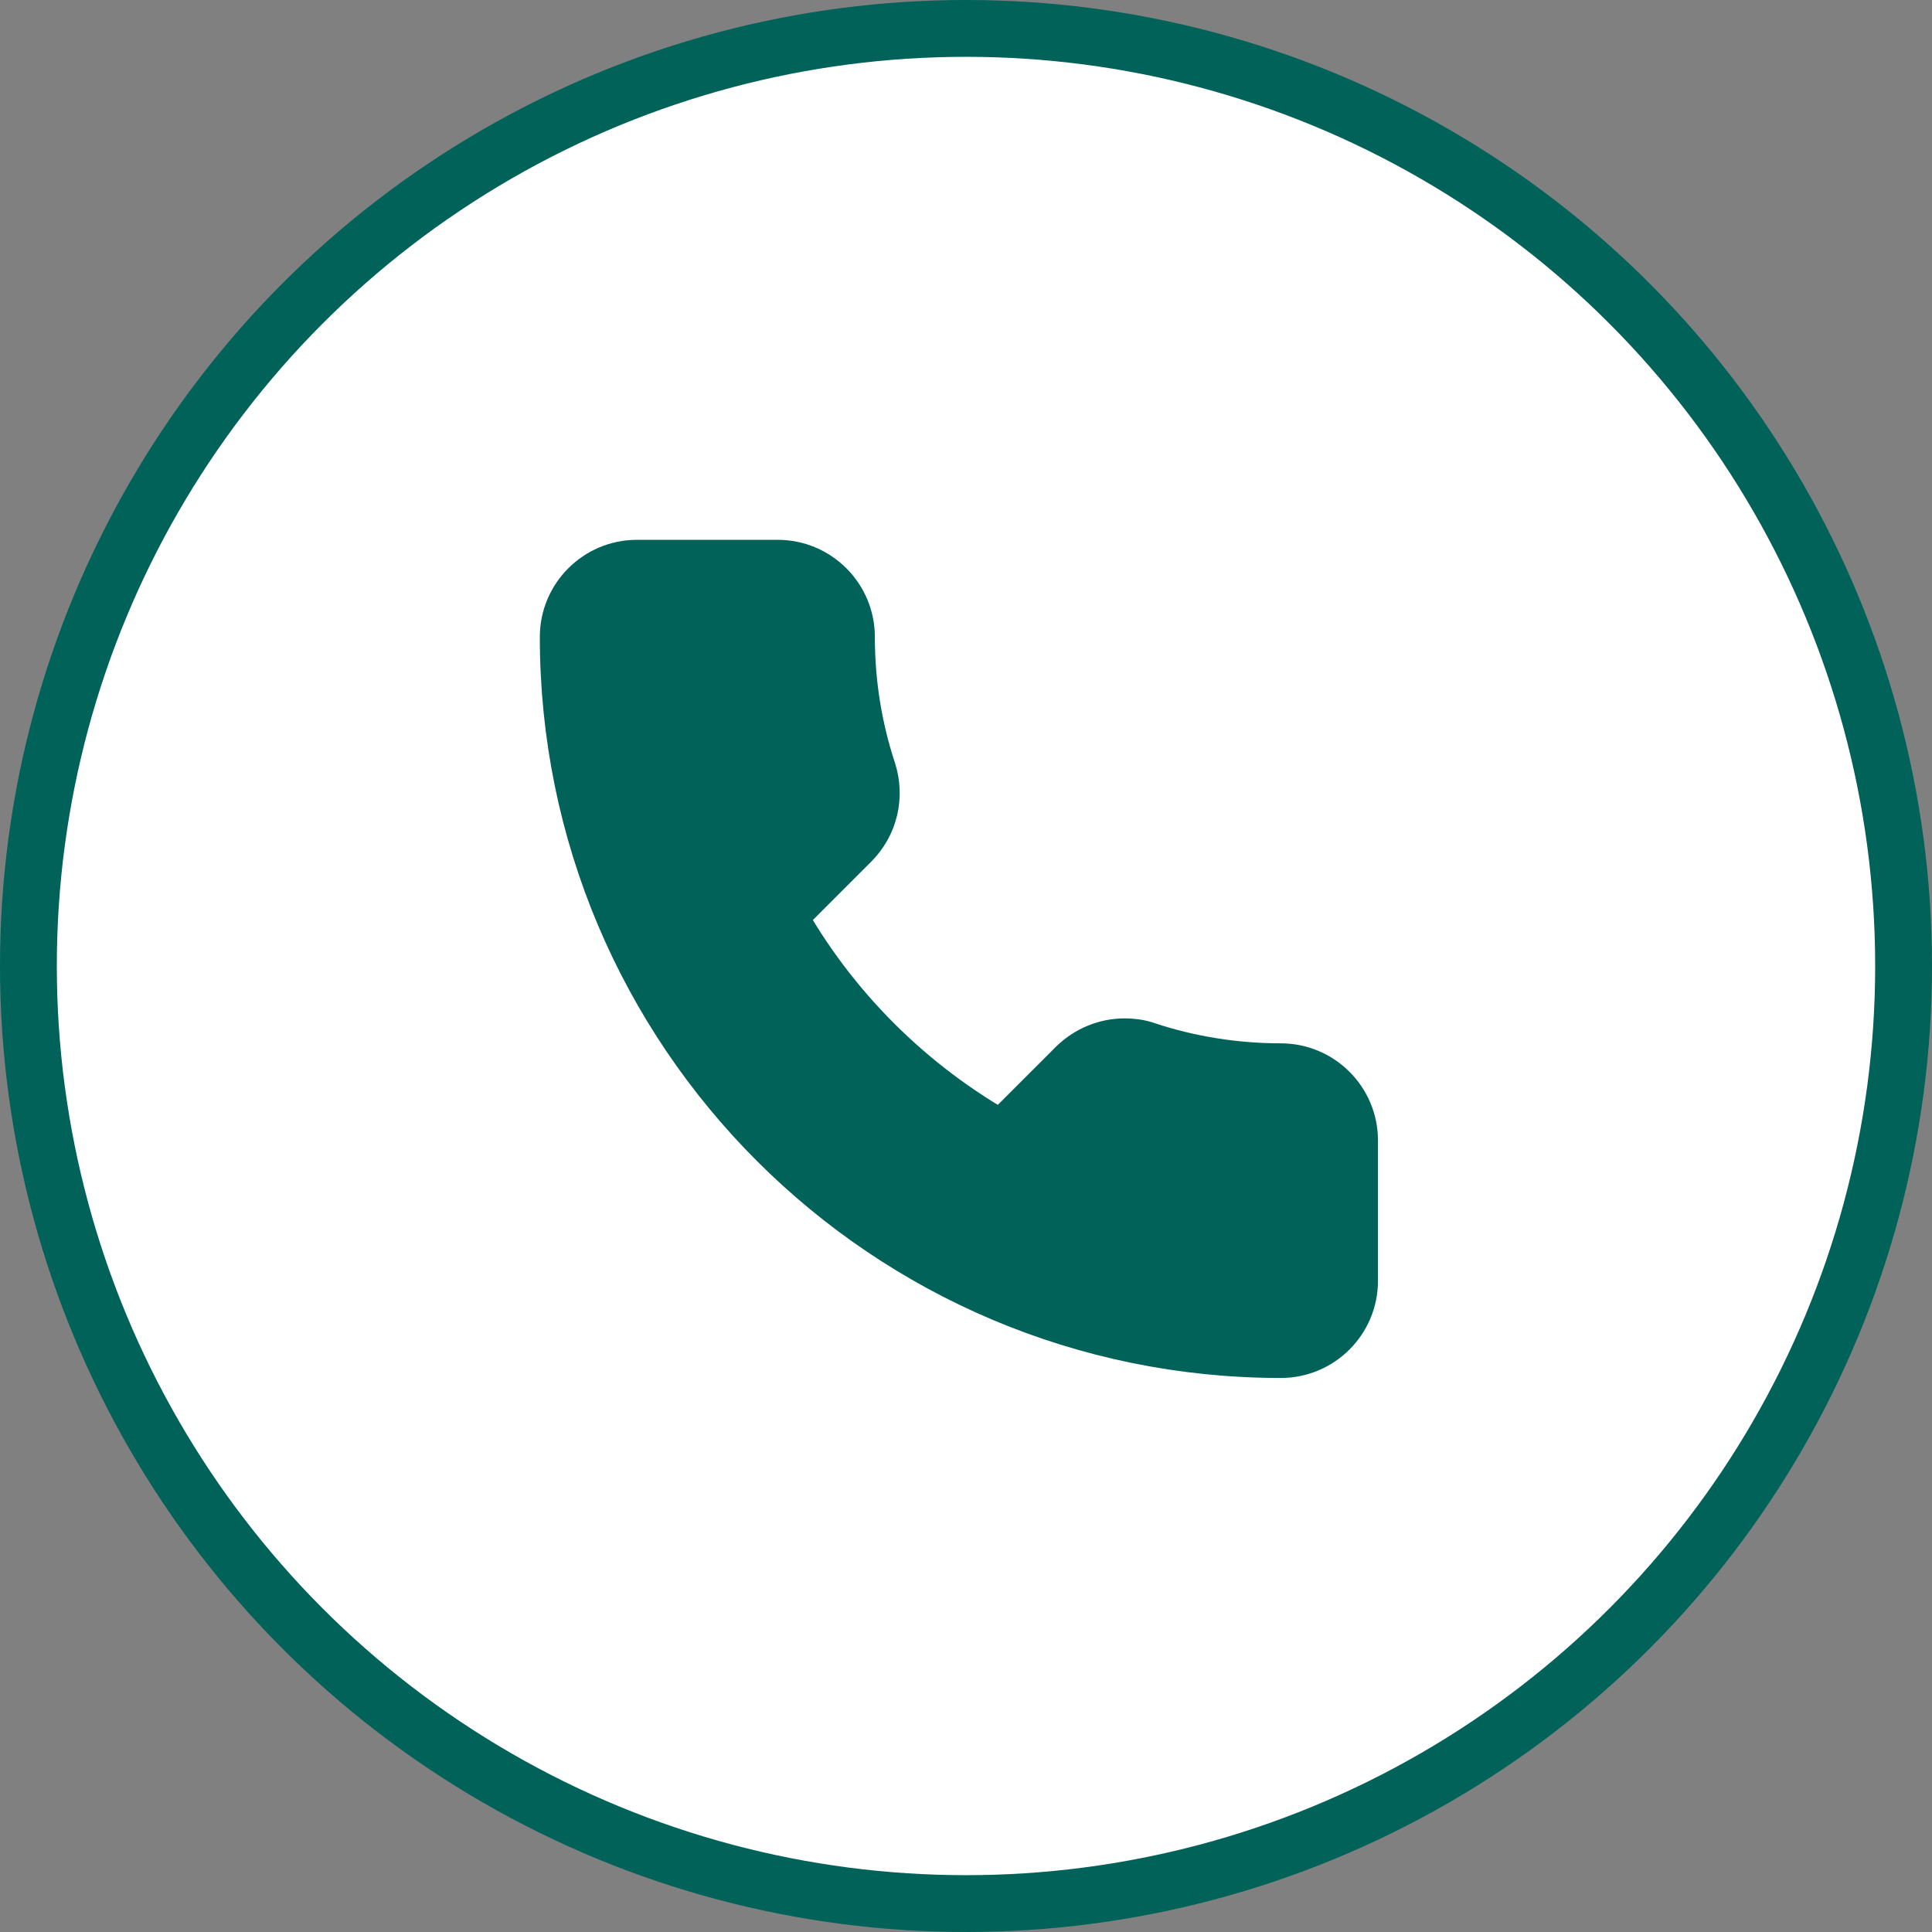
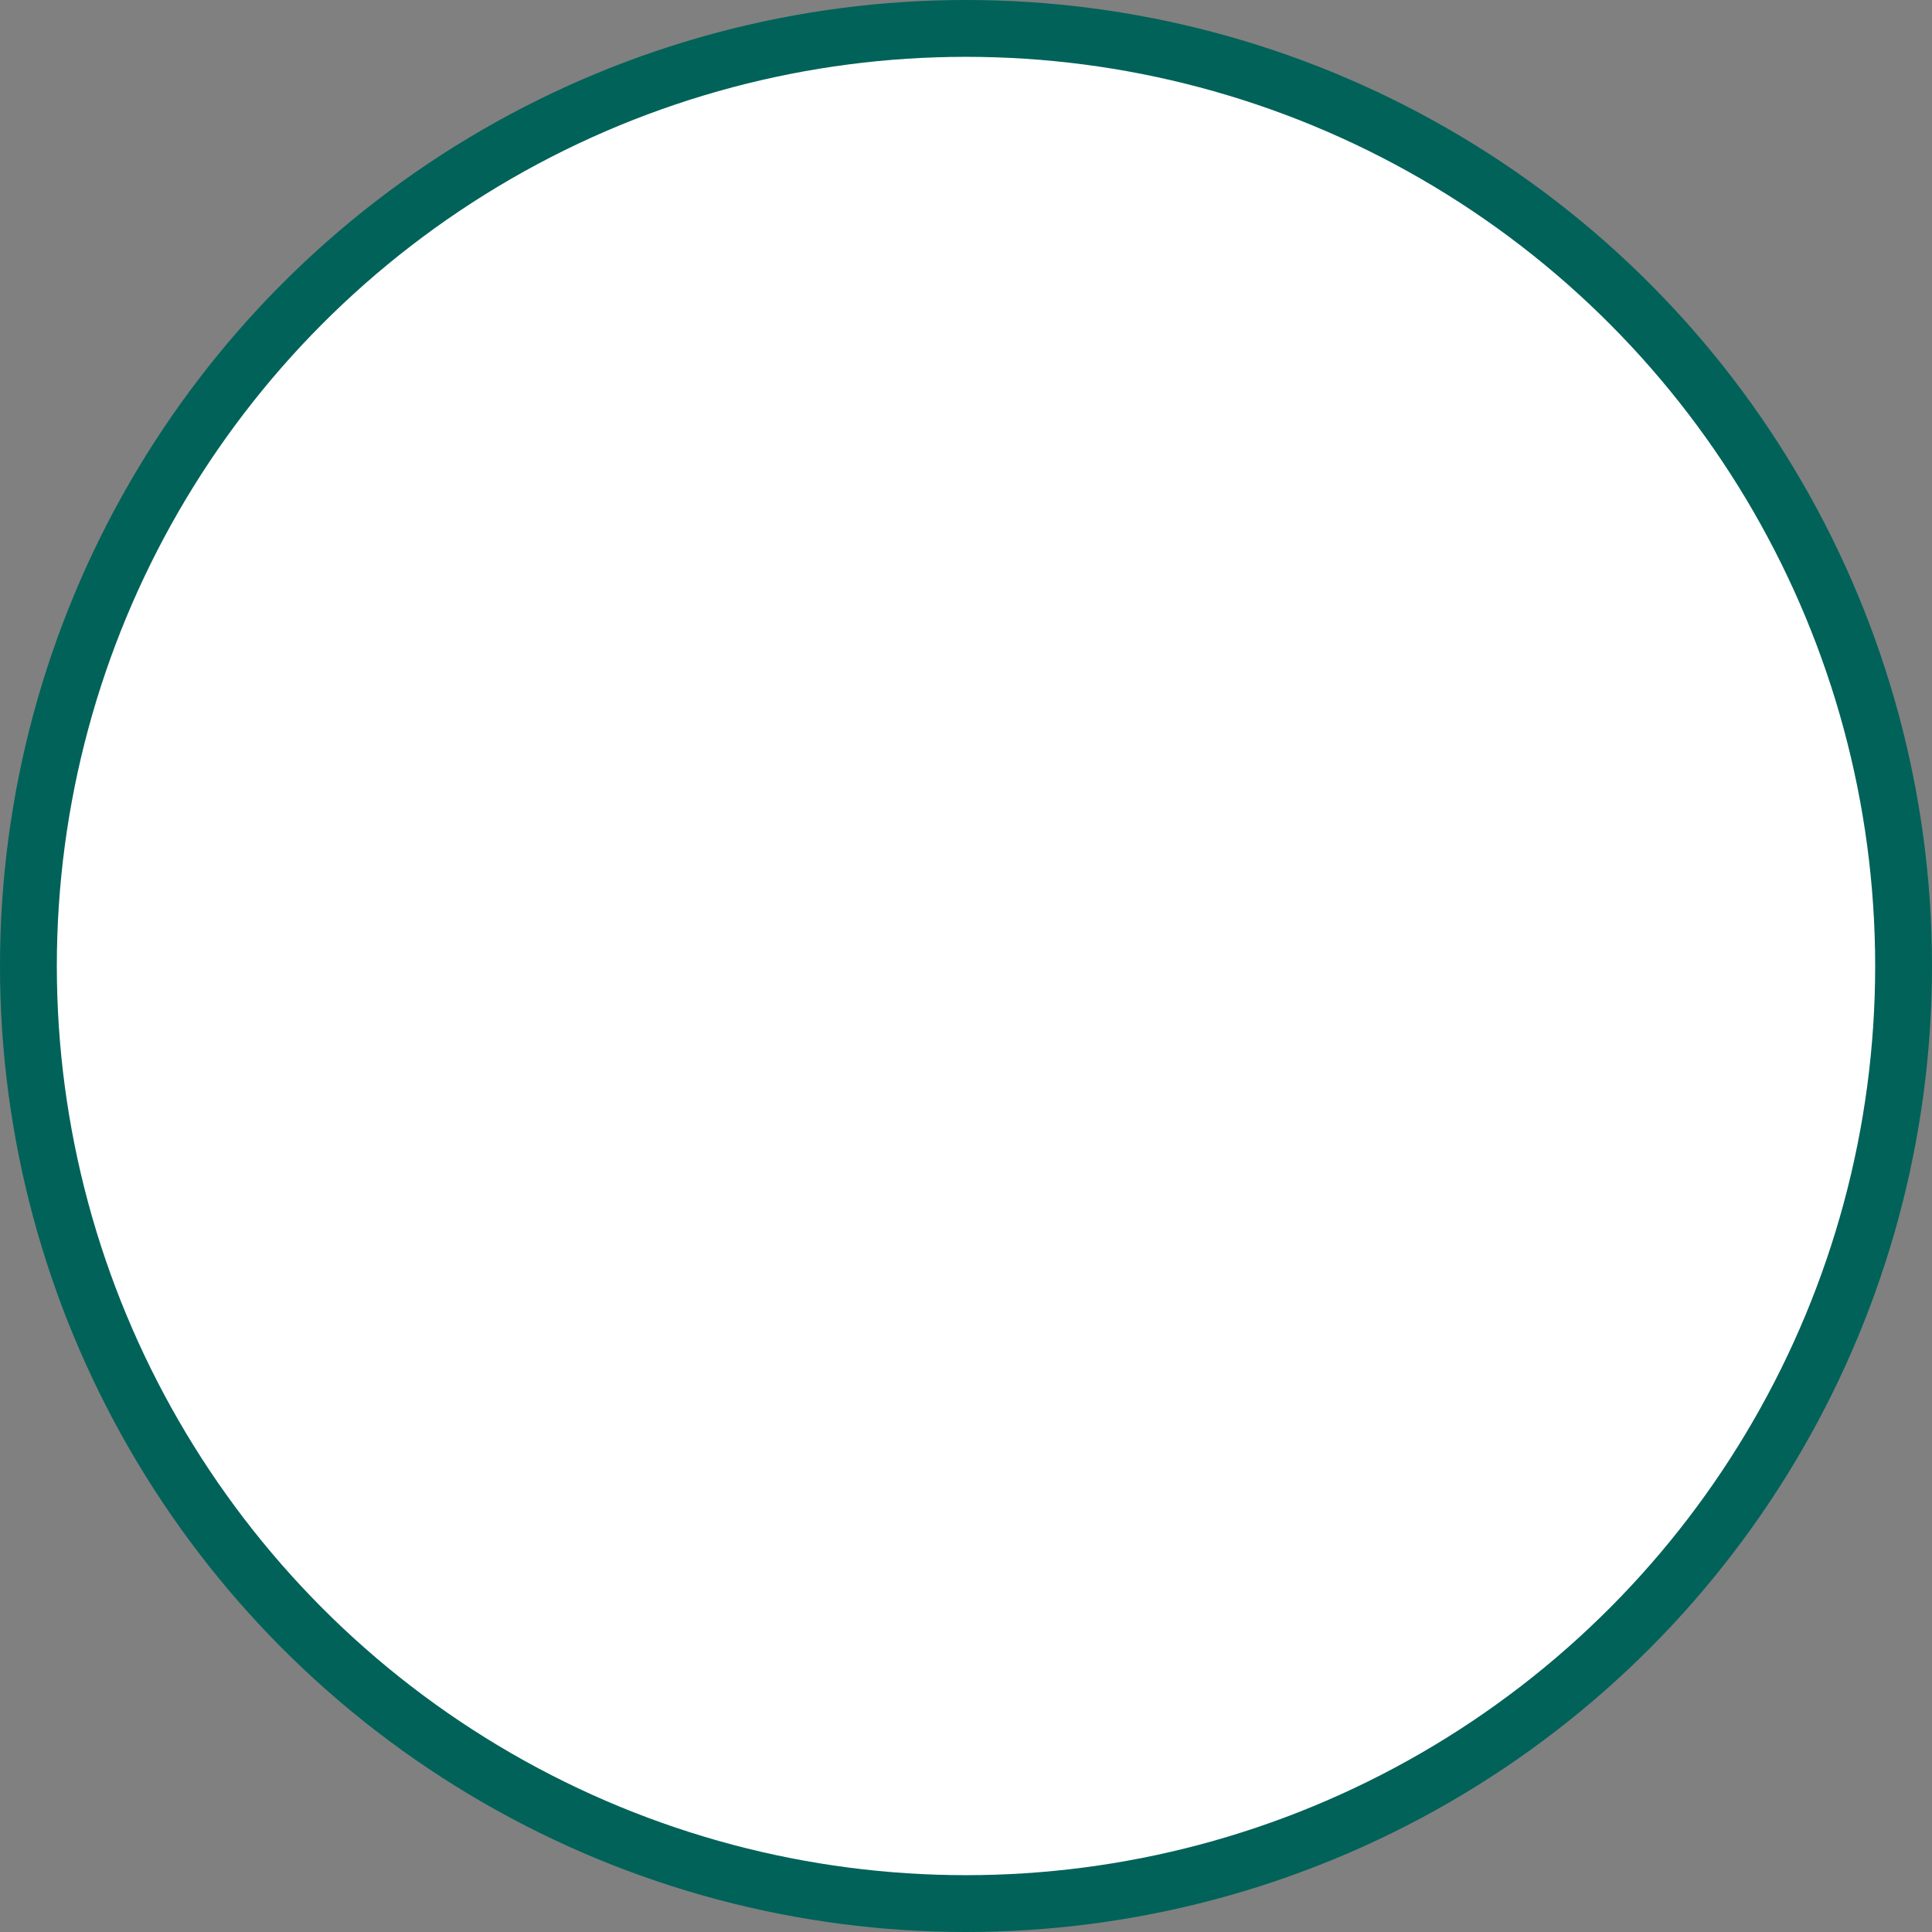
<svg xmlns="http://www.w3.org/2000/svg" width="68" height="68" viewBox="0 0 68 68" fill="none">
  <rect x="0" y="0" width="68" height="68" fill="#808080" stroke="none" />
  <circle cx="34" cy="34" r="33" fill="white" stroke="#006259" stroke-width="2" />
-   <path d="M37.892 37.53L37.883 37.539L37.874 37.548L35.282 40.14C31.958 38.286 29.201 35.538 27.359 32.22L29.952 29.626C30.624 28.955 30.816 28.01 30.553 27.174L30.551 27.167L30.549 27.16C30.058 25.674 29.792 24.08 29.792 22.417C29.792 21.085 28.706 20 27.375 20H22.417C21.085 20 20 21.085 20 22.417C20 36.272 31.229 47.5 45.083 47.5C46.415 47.5 47.5 46.415 47.5 45.083V40.139C47.5 38.808 46.415 37.722 45.083 37.722C43.442 37.722 41.842 37.459 40.362 36.973C40.062 36.86 39.774 36.844 39.587 36.844C38.953 36.844 38.355 37.09 37.892 37.53ZM24.975 24.833H25.103C25.197 25.638 25.341 26.431 25.536 27.205L25.433 27.307C25.231 26.502 25.077 25.676 24.975 24.833ZM40.196 42.059L40.281 41.975C41.067 42.171 41.863 42.316 42.667 42.41V42.511C41.827 42.41 41.003 42.258 40.196 42.059Z" fill="#006259" stroke="#006259" stroke-width="2" />
</svg>